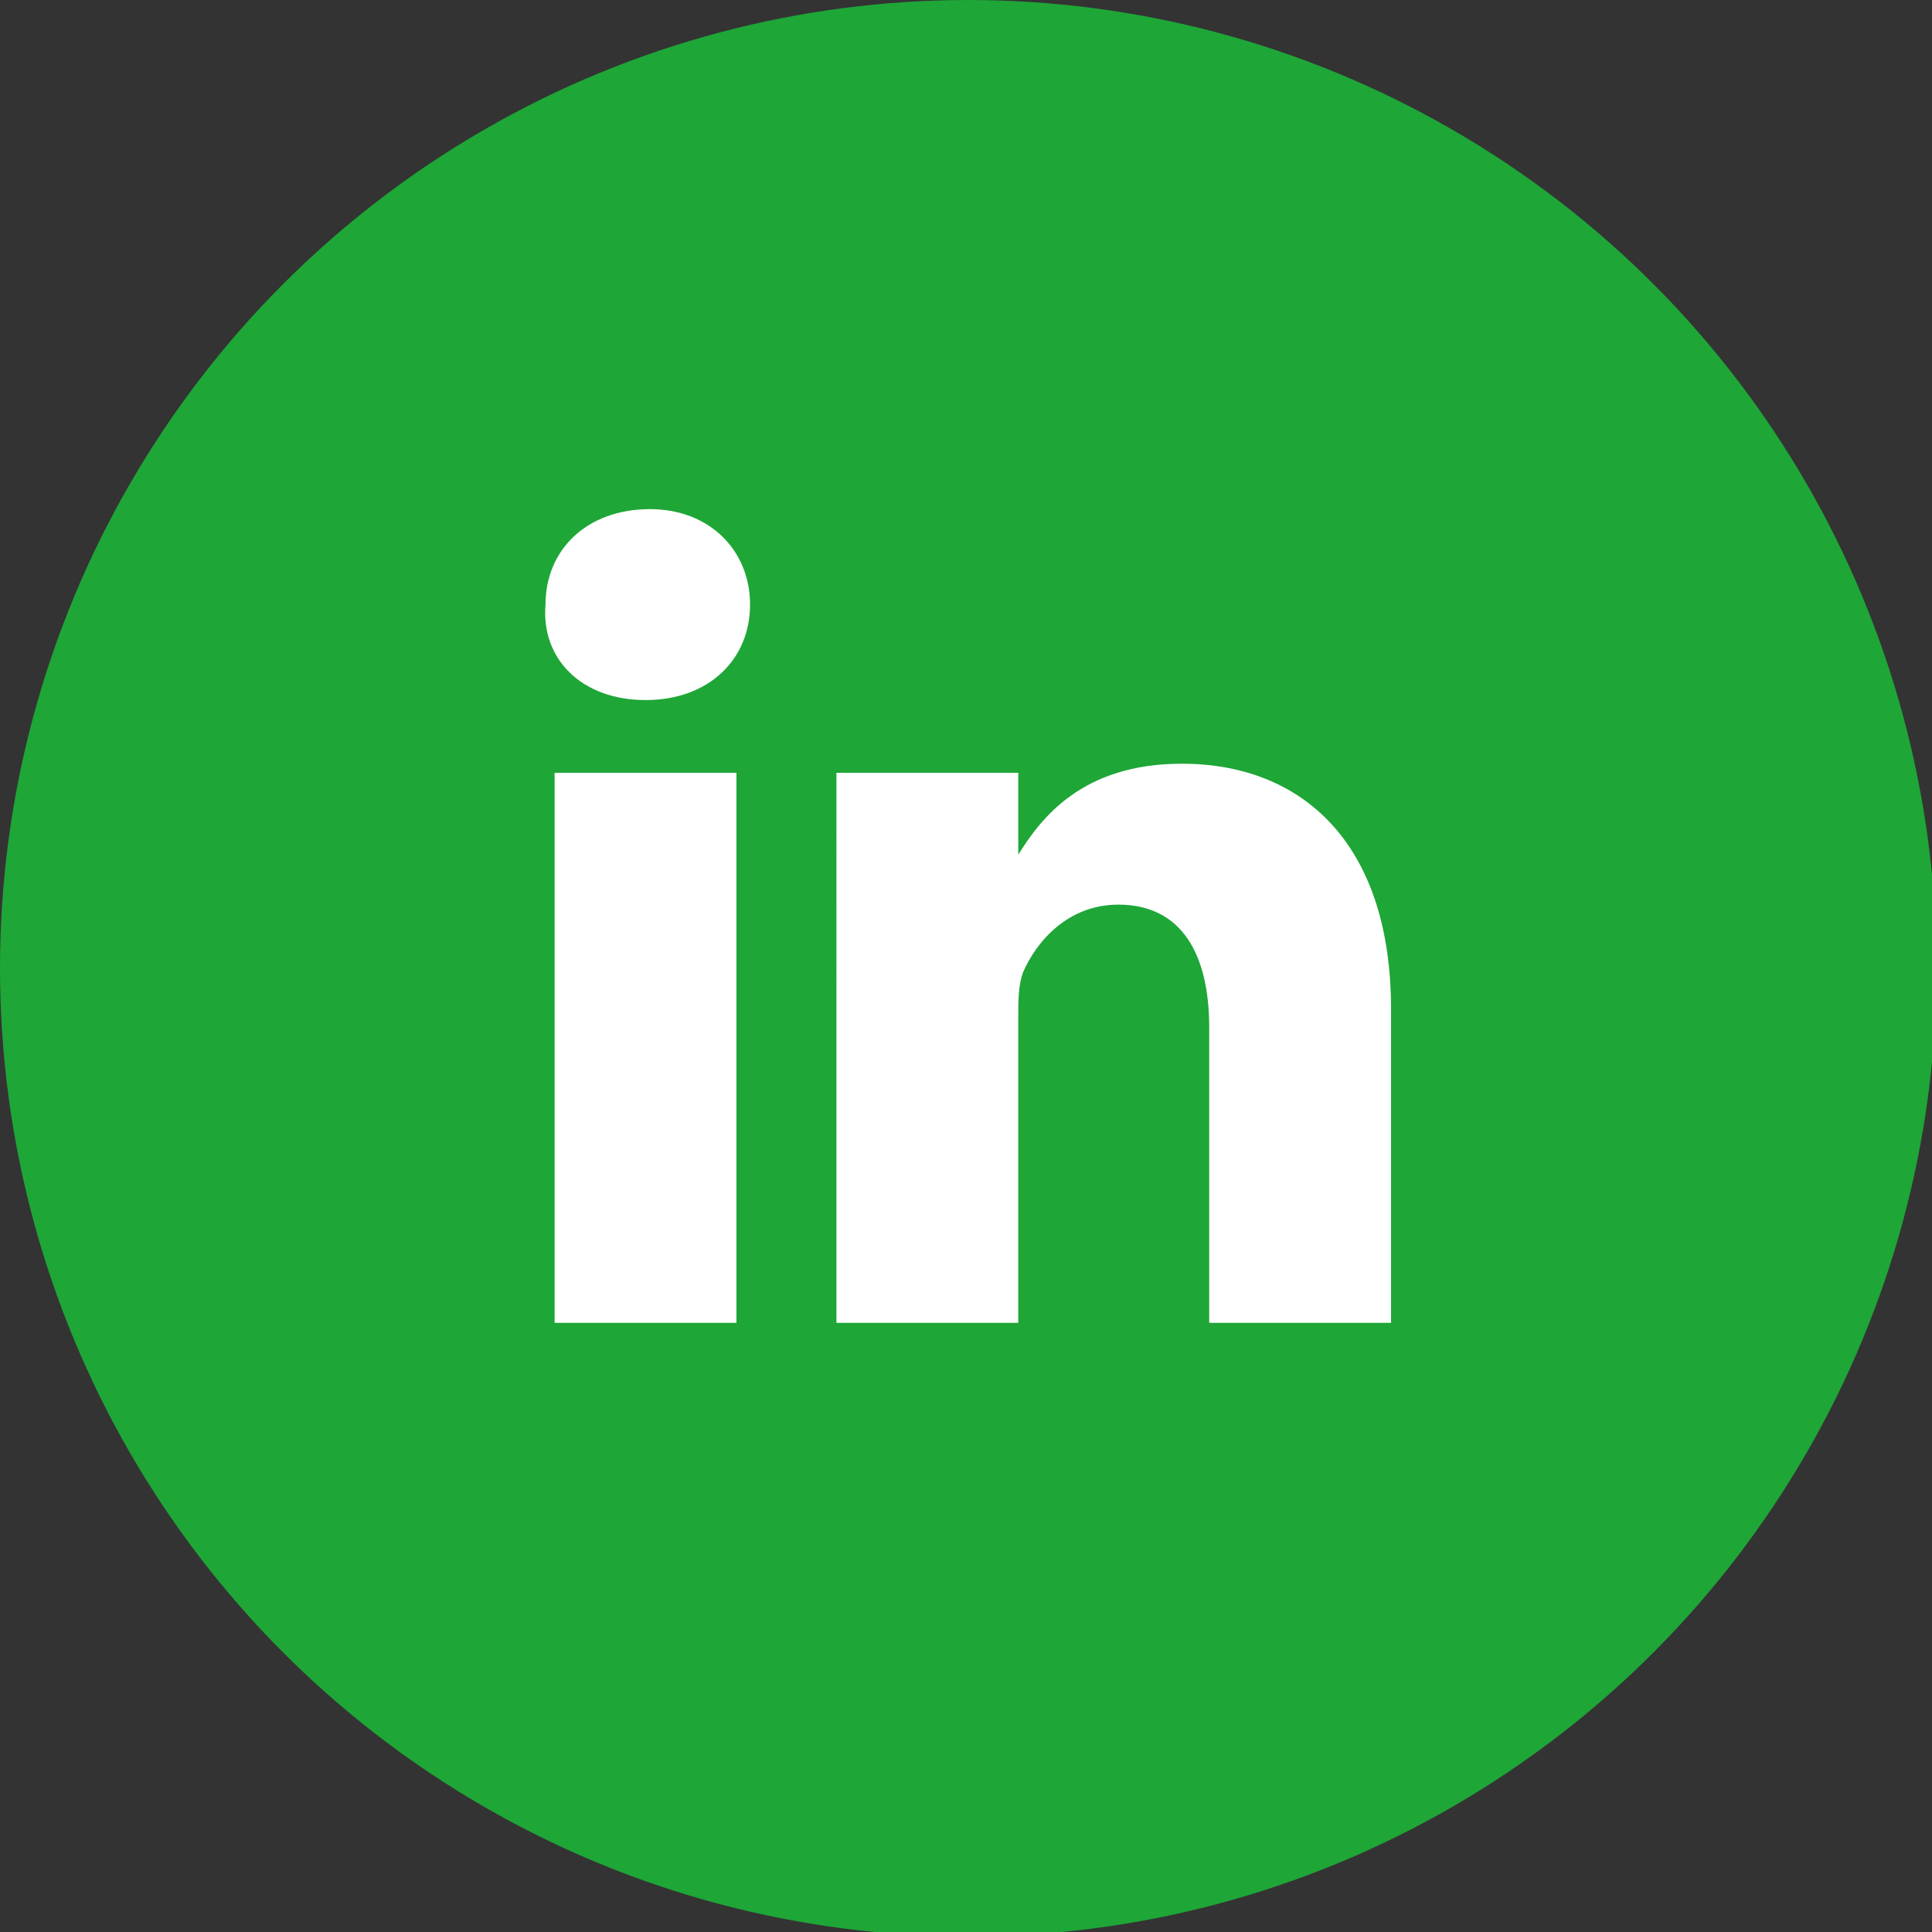
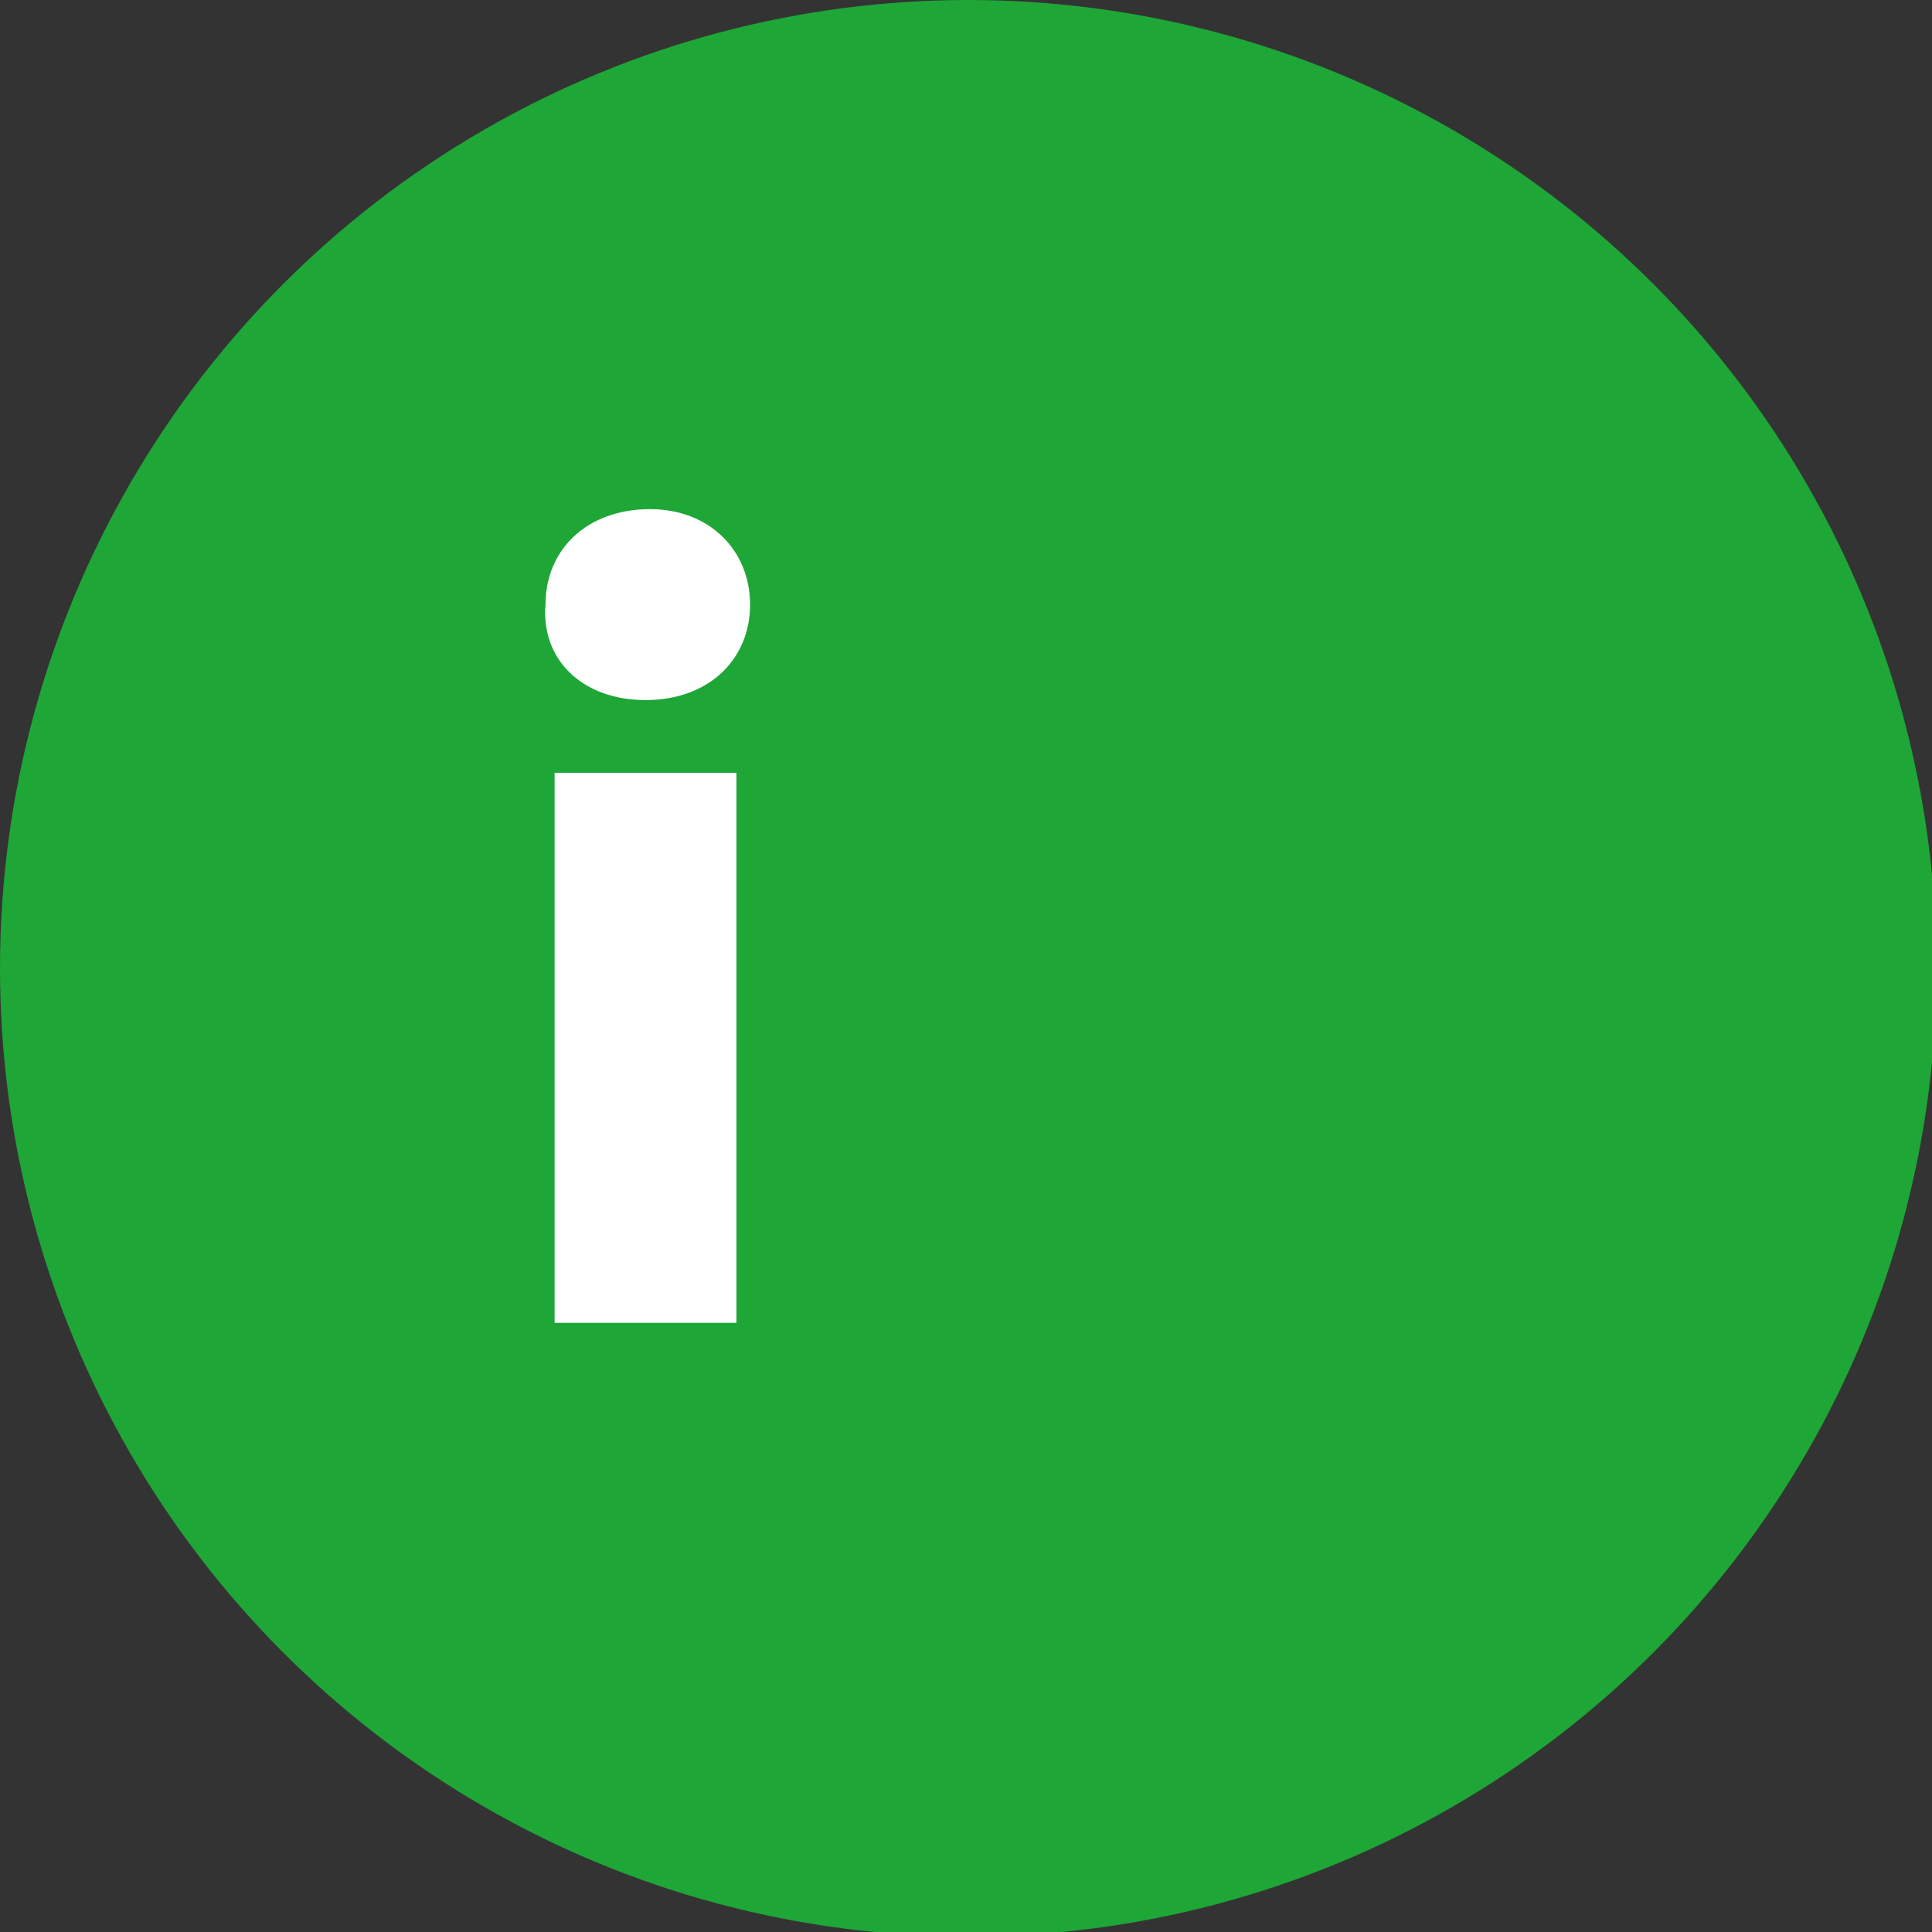
<svg xmlns="http://www.w3.org/2000/svg" version="1.1" id="Laag_1" x="0px" y="0px" viewBox="0 0 42.5 42.5" style="enable-background:new 0 0 42.5 42.5;" xml:space="preserve">
  <rect x="0" y="0" width="42.5" height="42.5" fill="#333333" stroke="none" />
  <style type="text/css">
	.st0{fill:#1EA637;}
	.st1{fill-rule:evenodd;clip-rule:evenodd;fill:#FFFFFF;}
</style>
  <g>
    <g>
      <ellipse class="st0" cx="21.3" cy="21.3" rx="21.3" ry="21.3" />
    </g>
    <g>
      <path class="st1" d="M16.2,29.1V17h-4v12.1H16.2L16.2,29.1z M14.2,15.4c1.4,0,2.3-0.9,2.3-2.1c0-1.2-0.9-2.1-2.2-2.1    c-1.4,0-2.3,0.9-2.3,2.1C11.9,14.5,12.8,15.4,14.2,15.4L14.2,15.4L14.2,15.4z" />
-       <path class="st1" d="M18.4,29.1h4v-6.7c0-0.4,0-0.7,0.1-1c0.3-0.7,1-1.5,2.1-1.5c1.4,0,2,1.1,2,2.7v6.5h4v-6.9    c0-3.7-2-5.4-4.6-5.4c-2.2,0-3.1,1.2-3.6,2h0V17h-4C18.4,18.2,18.4,29.1,18.4,29.1L18.4,29.1z" />
    </g>
  </g>
</svg>